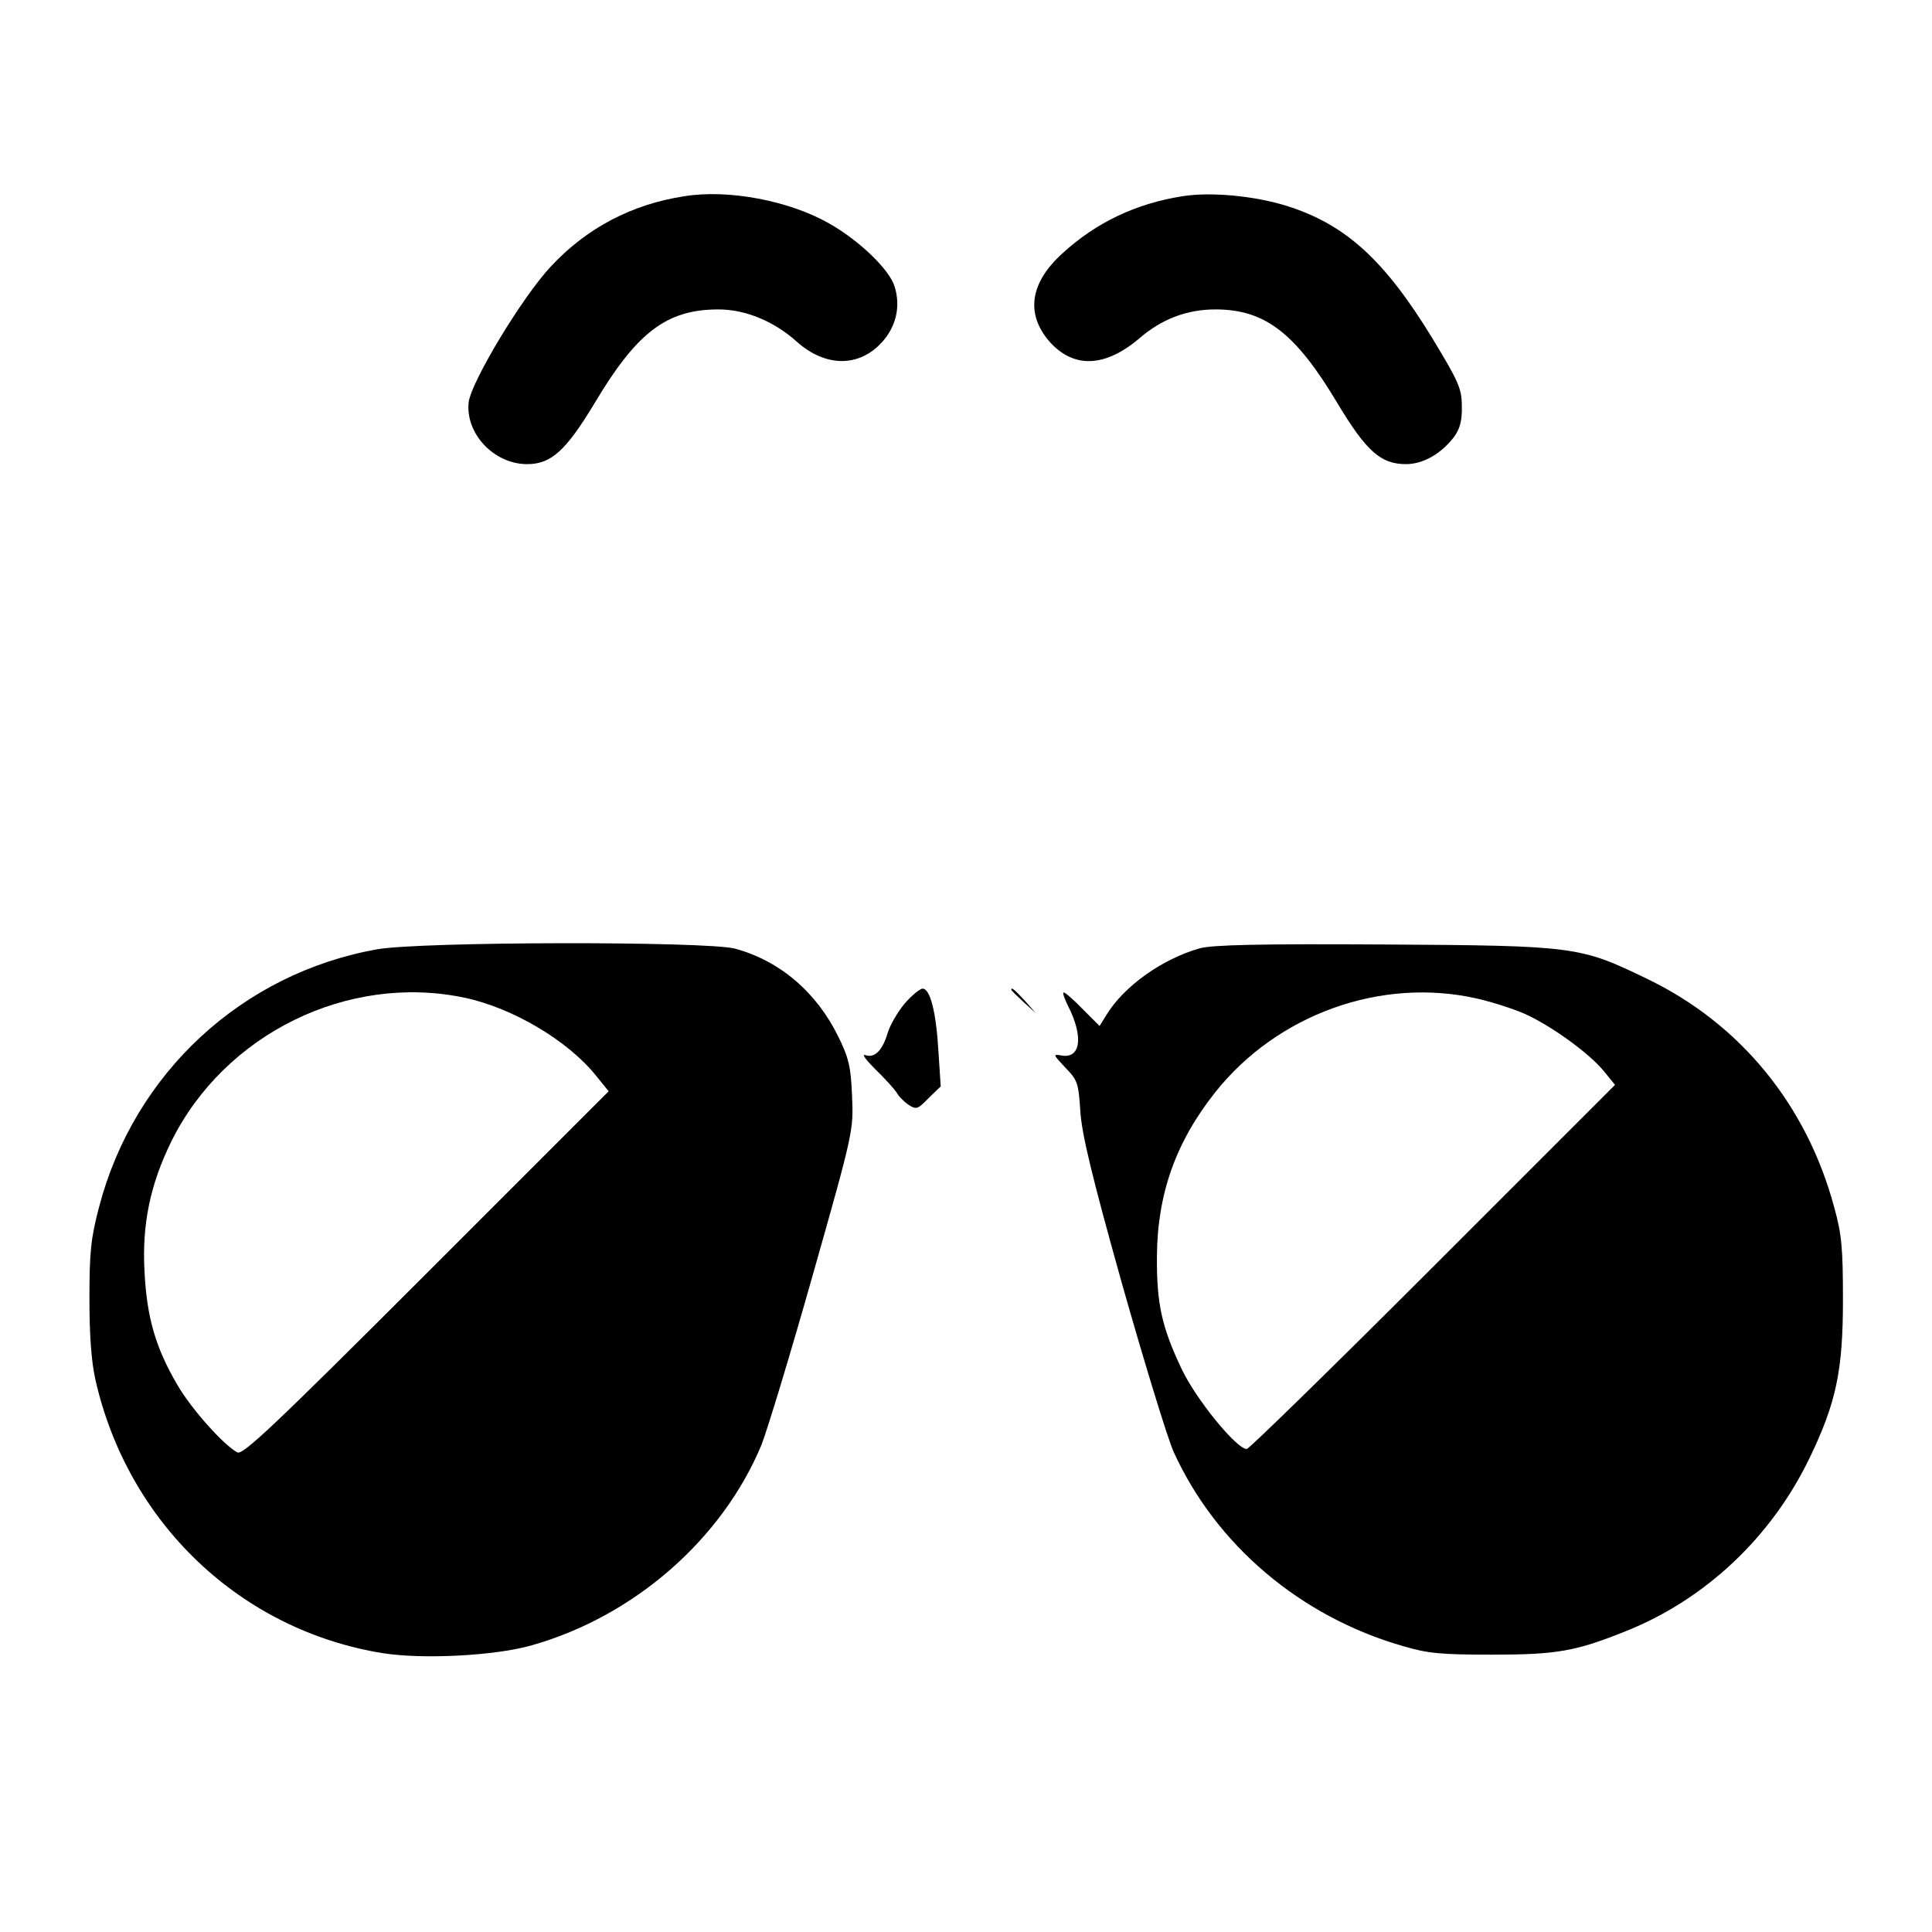
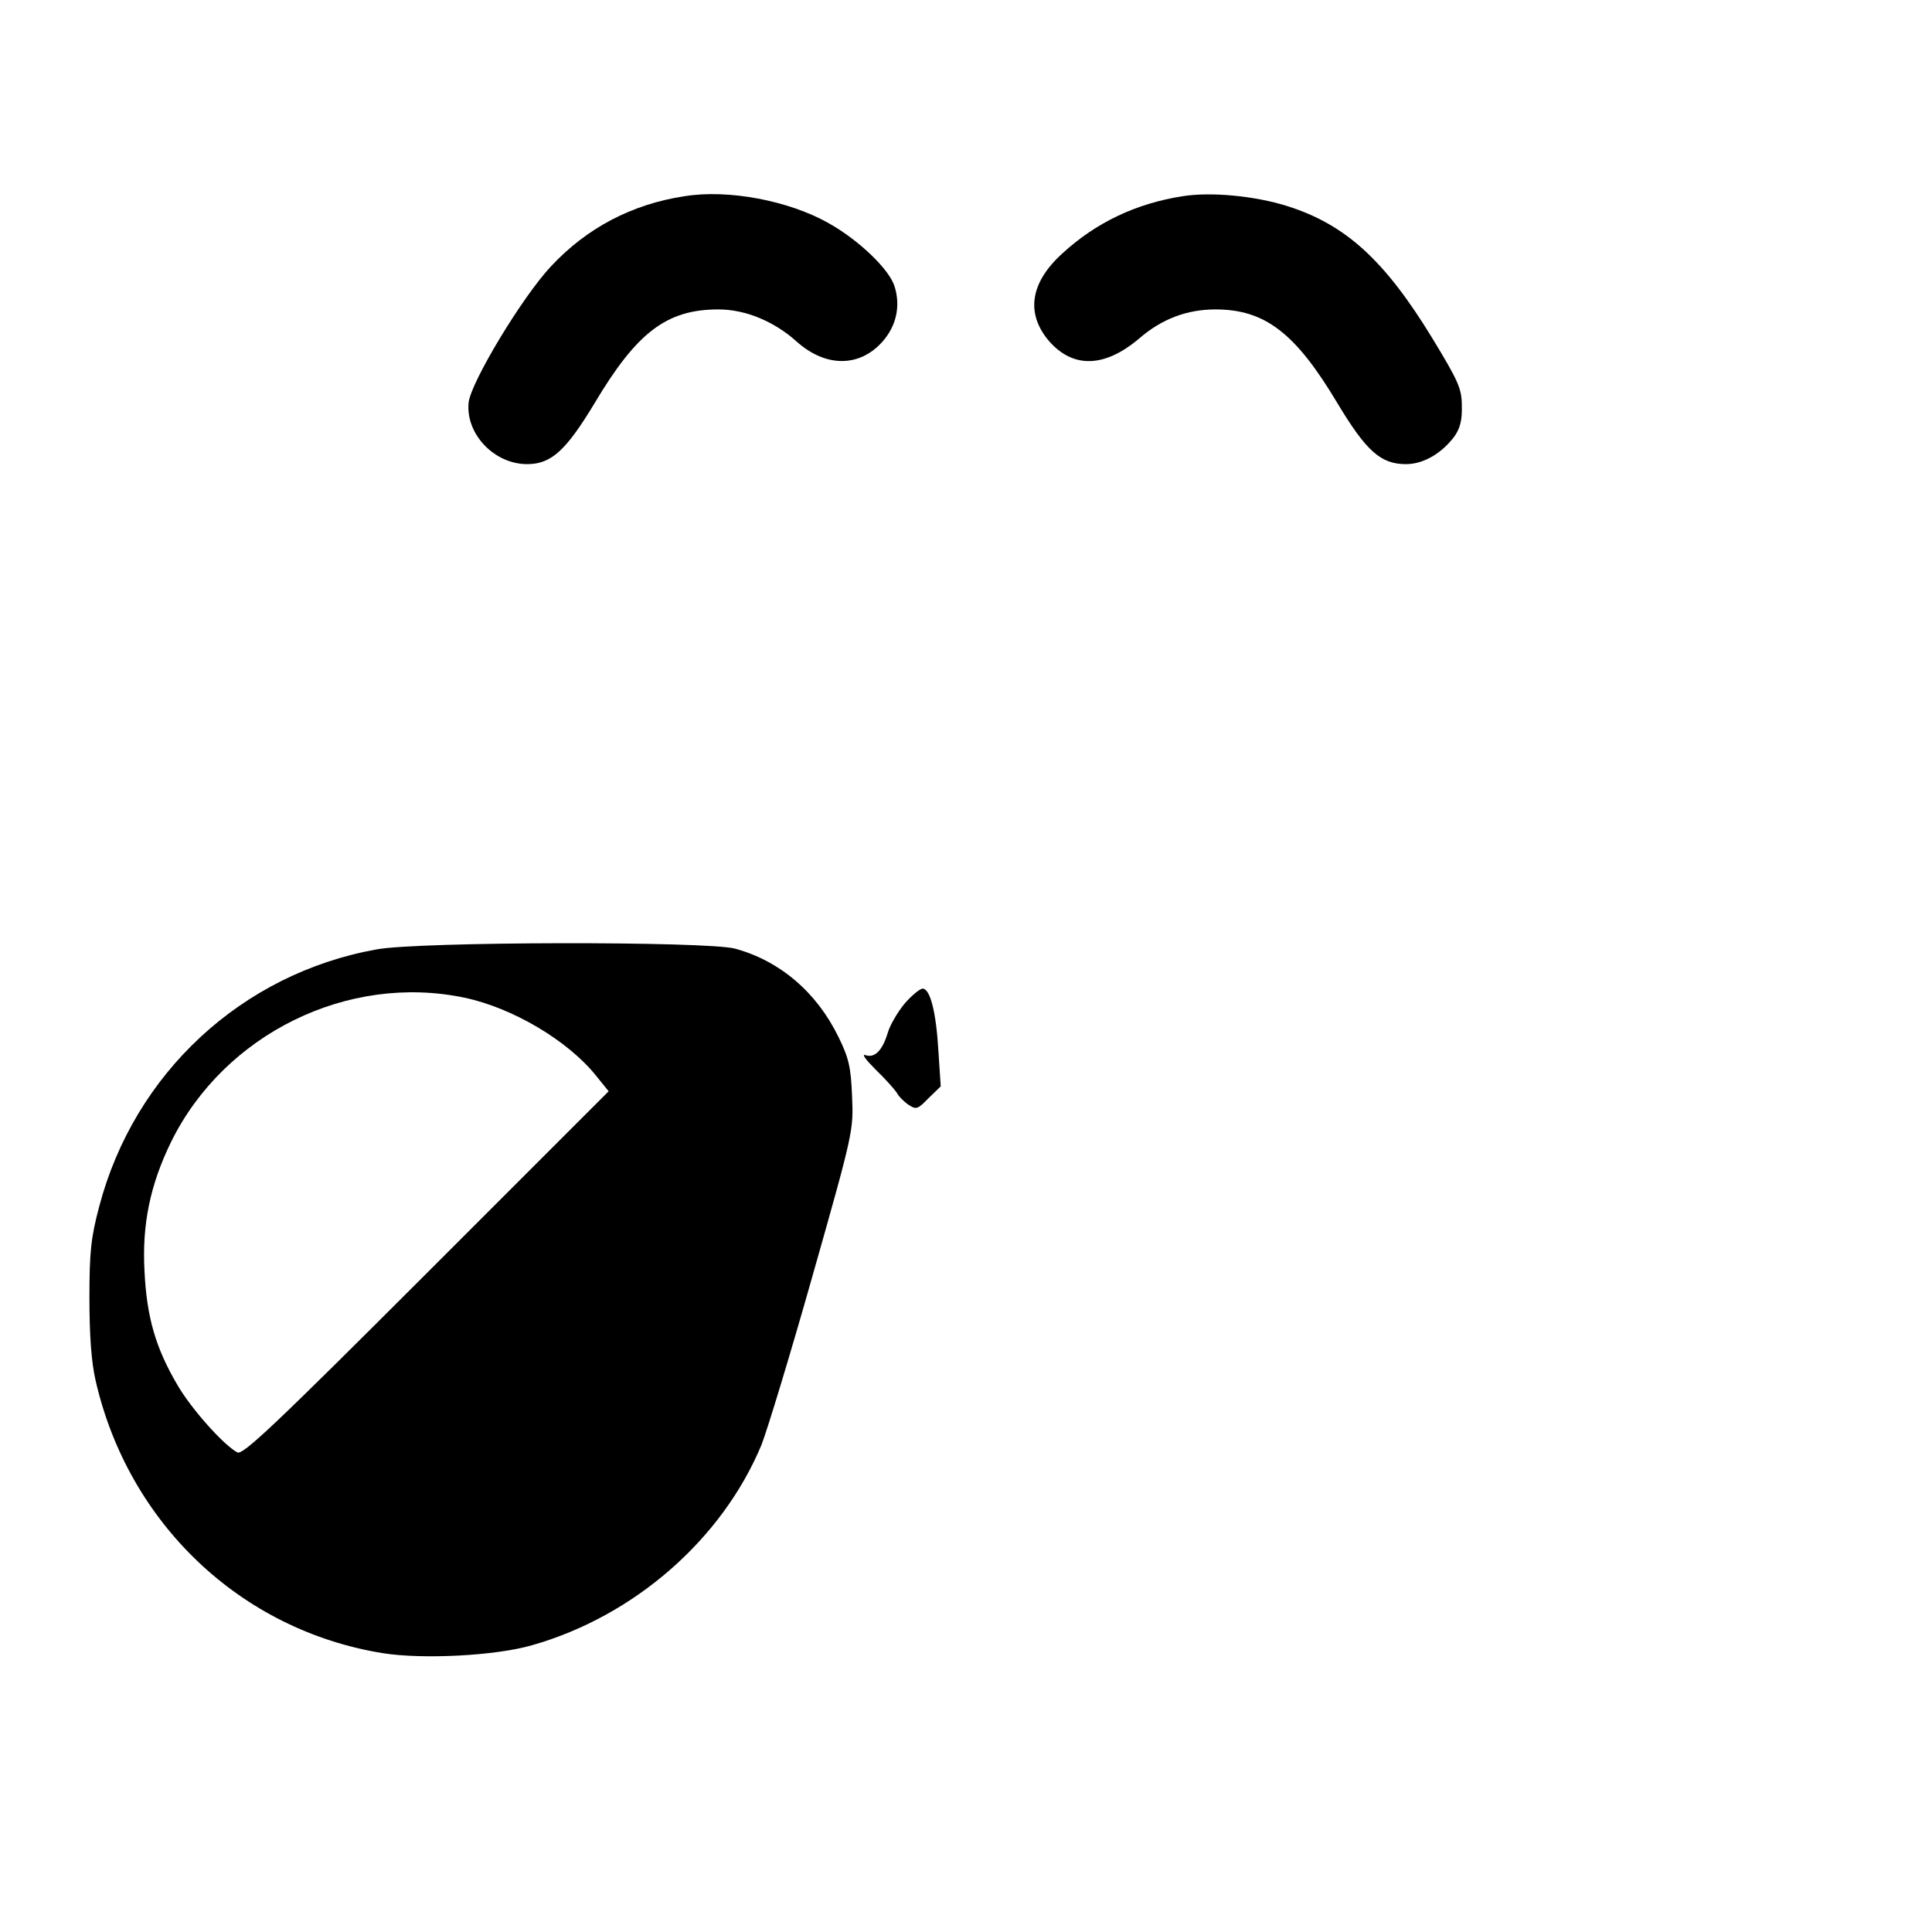
<svg xmlns="http://www.w3.org/2000/svg" version="1.0" width="512pt" height="512pt" viewBox="0 0 512 512" preserveAspectRatio="xMidYMid meet">
  <g transform="translate(0,512) scale(0.1,-0.1)" fill="#000000" stroke="none">
    <path d="M1814 4600 c-139 -21 -259 -84 -354 -186 -76 -81 -211 -305 -218 -360 -9 -83 67 -164 155 -164 64 0 103 36 179 162 112 188 191 248 328 248 72 0 148 -32 207 -85 77 -69 167 -69 228 0 36 41 48 93 32 145 -13 45 -94 123 -174 168 -105 60 -267 91 -383 72z" />
    <path d="M3134 4600 c-122 -19 -229 -69 -319 -152 -86 -78 -97 -160 -34 -233 64 -72 147 -69 238 8 60 52 127 77 202 77 131 0 212 -62 323 -248 77 -128 115 -162 182 -162 46 0 94 28 128 73 15 21 21 43 20 80 0 47 -8 65 -79 182 -126 206 -229 300 -384 349 -86 27 -202 38 -277 26z" />
    <path d="M998 2604 c-357 -64 -642 -328 -735 -681 -22 -83 -26 -120 -26 -243 0 -99 5 -168 16 -217 86 -379 384 -663 761 -724 106 -17 300 -7 396 21 271 77 504 281 608 531 16 41 78 245 137 454 107 377 107 380 103 471 -3 77 -9 101 -36 156 -58 119 -156 202 -274 234 -75 20 -837 19 -950 -2z m233 -128 c128 -27 274 -114 348 -206 l34 -42 -483 -483 c-406 -406 -487 -482 -501 -474 -36 19 -122 115 -159 179 -57 97 -81 178 -87 300 -7 125 15 231 71 345 141 285 468 446 777 381z" />
-     <path d="M3180 2607 c-100 -28 -202 -101 -248 -177 l-18 -29 -44 44 c-24 25 -47 45 -51 45 -4 0 2 -17 12 -37 41 -81 33 -140 -19 -130 -22 4 -21 2 11 -32 33 -34 35 -41 40 -116 4 -61 30 -170 111 -459 59 -208 120 -407 136 -443 112 -247 336 -437 607 -515 67 -20 102 -23 238 -23 171 0 221 9 353 62 211 84 386 249 487 458 71 147 89 232 89 420 0 136 -3 173 -23 245 -73 272 -249 487 -496 606 -178 86 -189 88 -695 91 -333 2 -456 -1 -490 -10z m733 -133 c40 -9 96 -27 126 -40 70 -31 171 -104 210 -151 l31 -38 -482 -482 c-266 -266 -488 -483 -494 -483 -27 0 -135 132 -173 213 -52 110 -66 172 -65 297 1 166 50 304 155 436 164 206 439 305 692 248z" />
    <path d="M2397 2460 c-18 -22 -39 -57 -45 -79 -14 -46 -35 -66 -59 -57 -10 3 2 -13 27 -38 25 -24 50 -52 56 -61 5 -10 20 -25 32 -33 20 -13 24 -12 53 18 l32 31 -6 92 c-6 105 -22 167 -42 167 -7 0 -29 -18 -48 -40z" />
-     <path d="M2680 2497 c0 -2 15 -16 33 -33 l32 -29 -29 33 c-28 30 -36 37 -36 29z" />
  </g>
</svg>